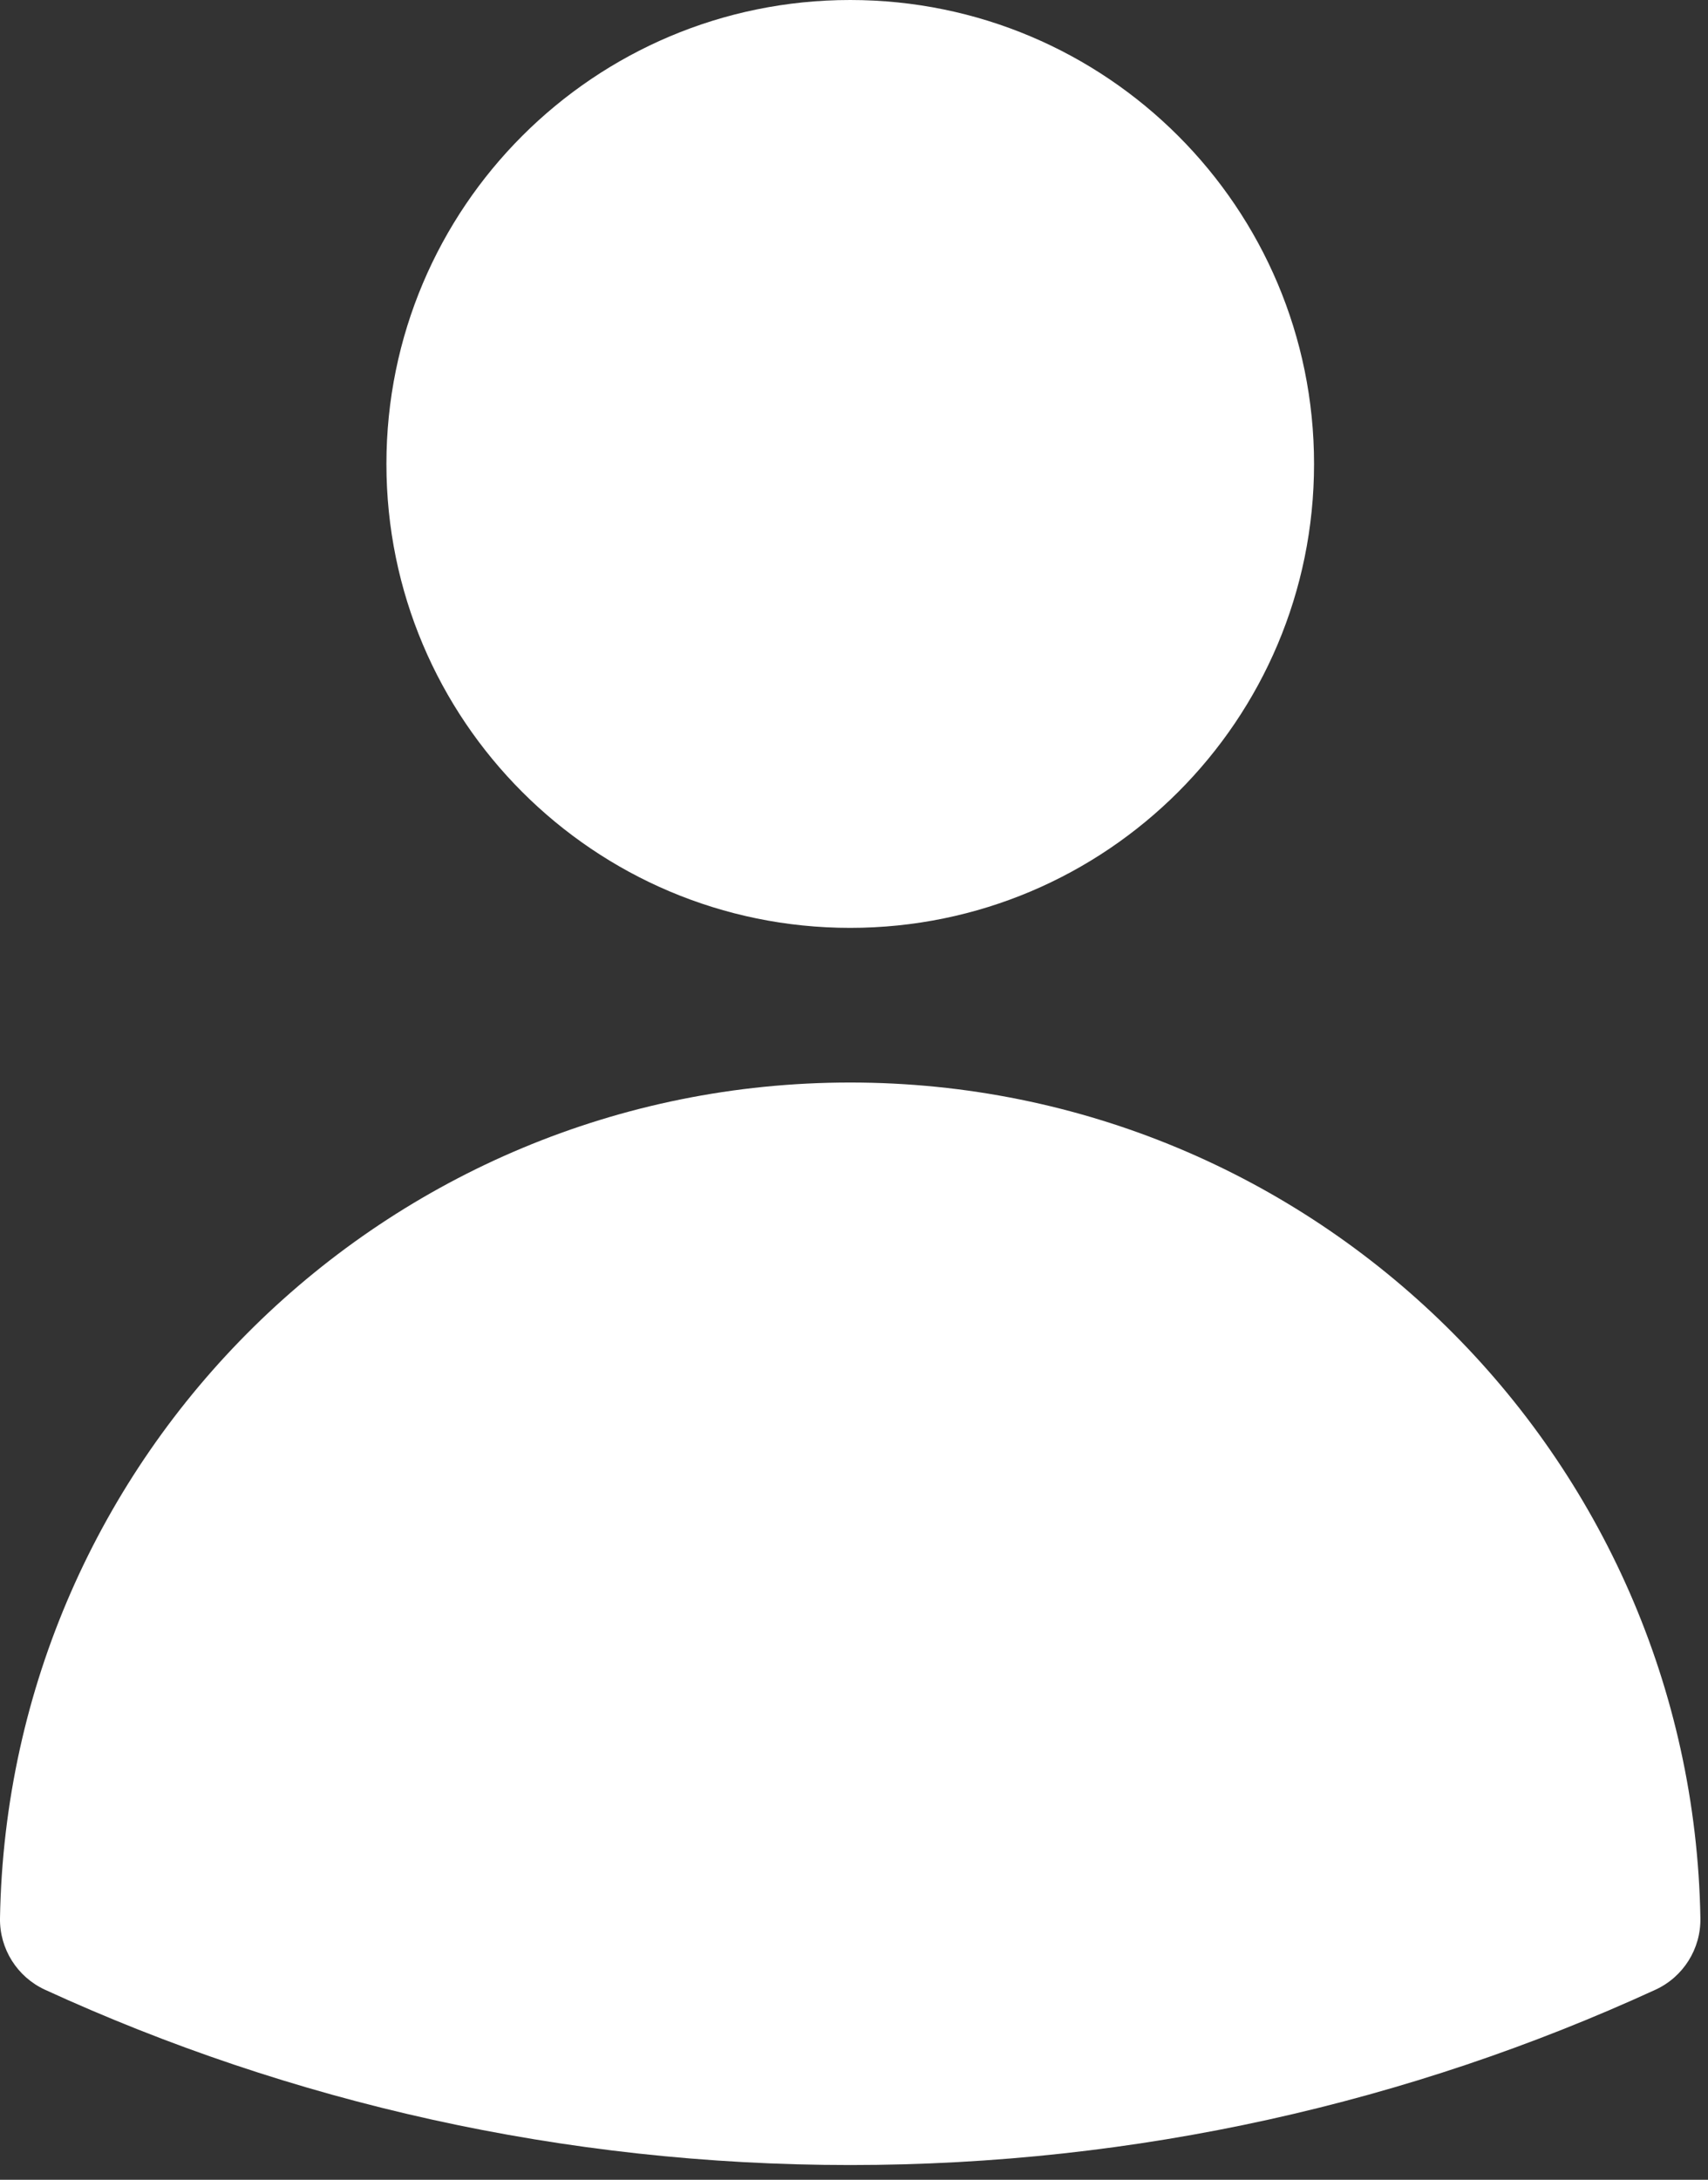
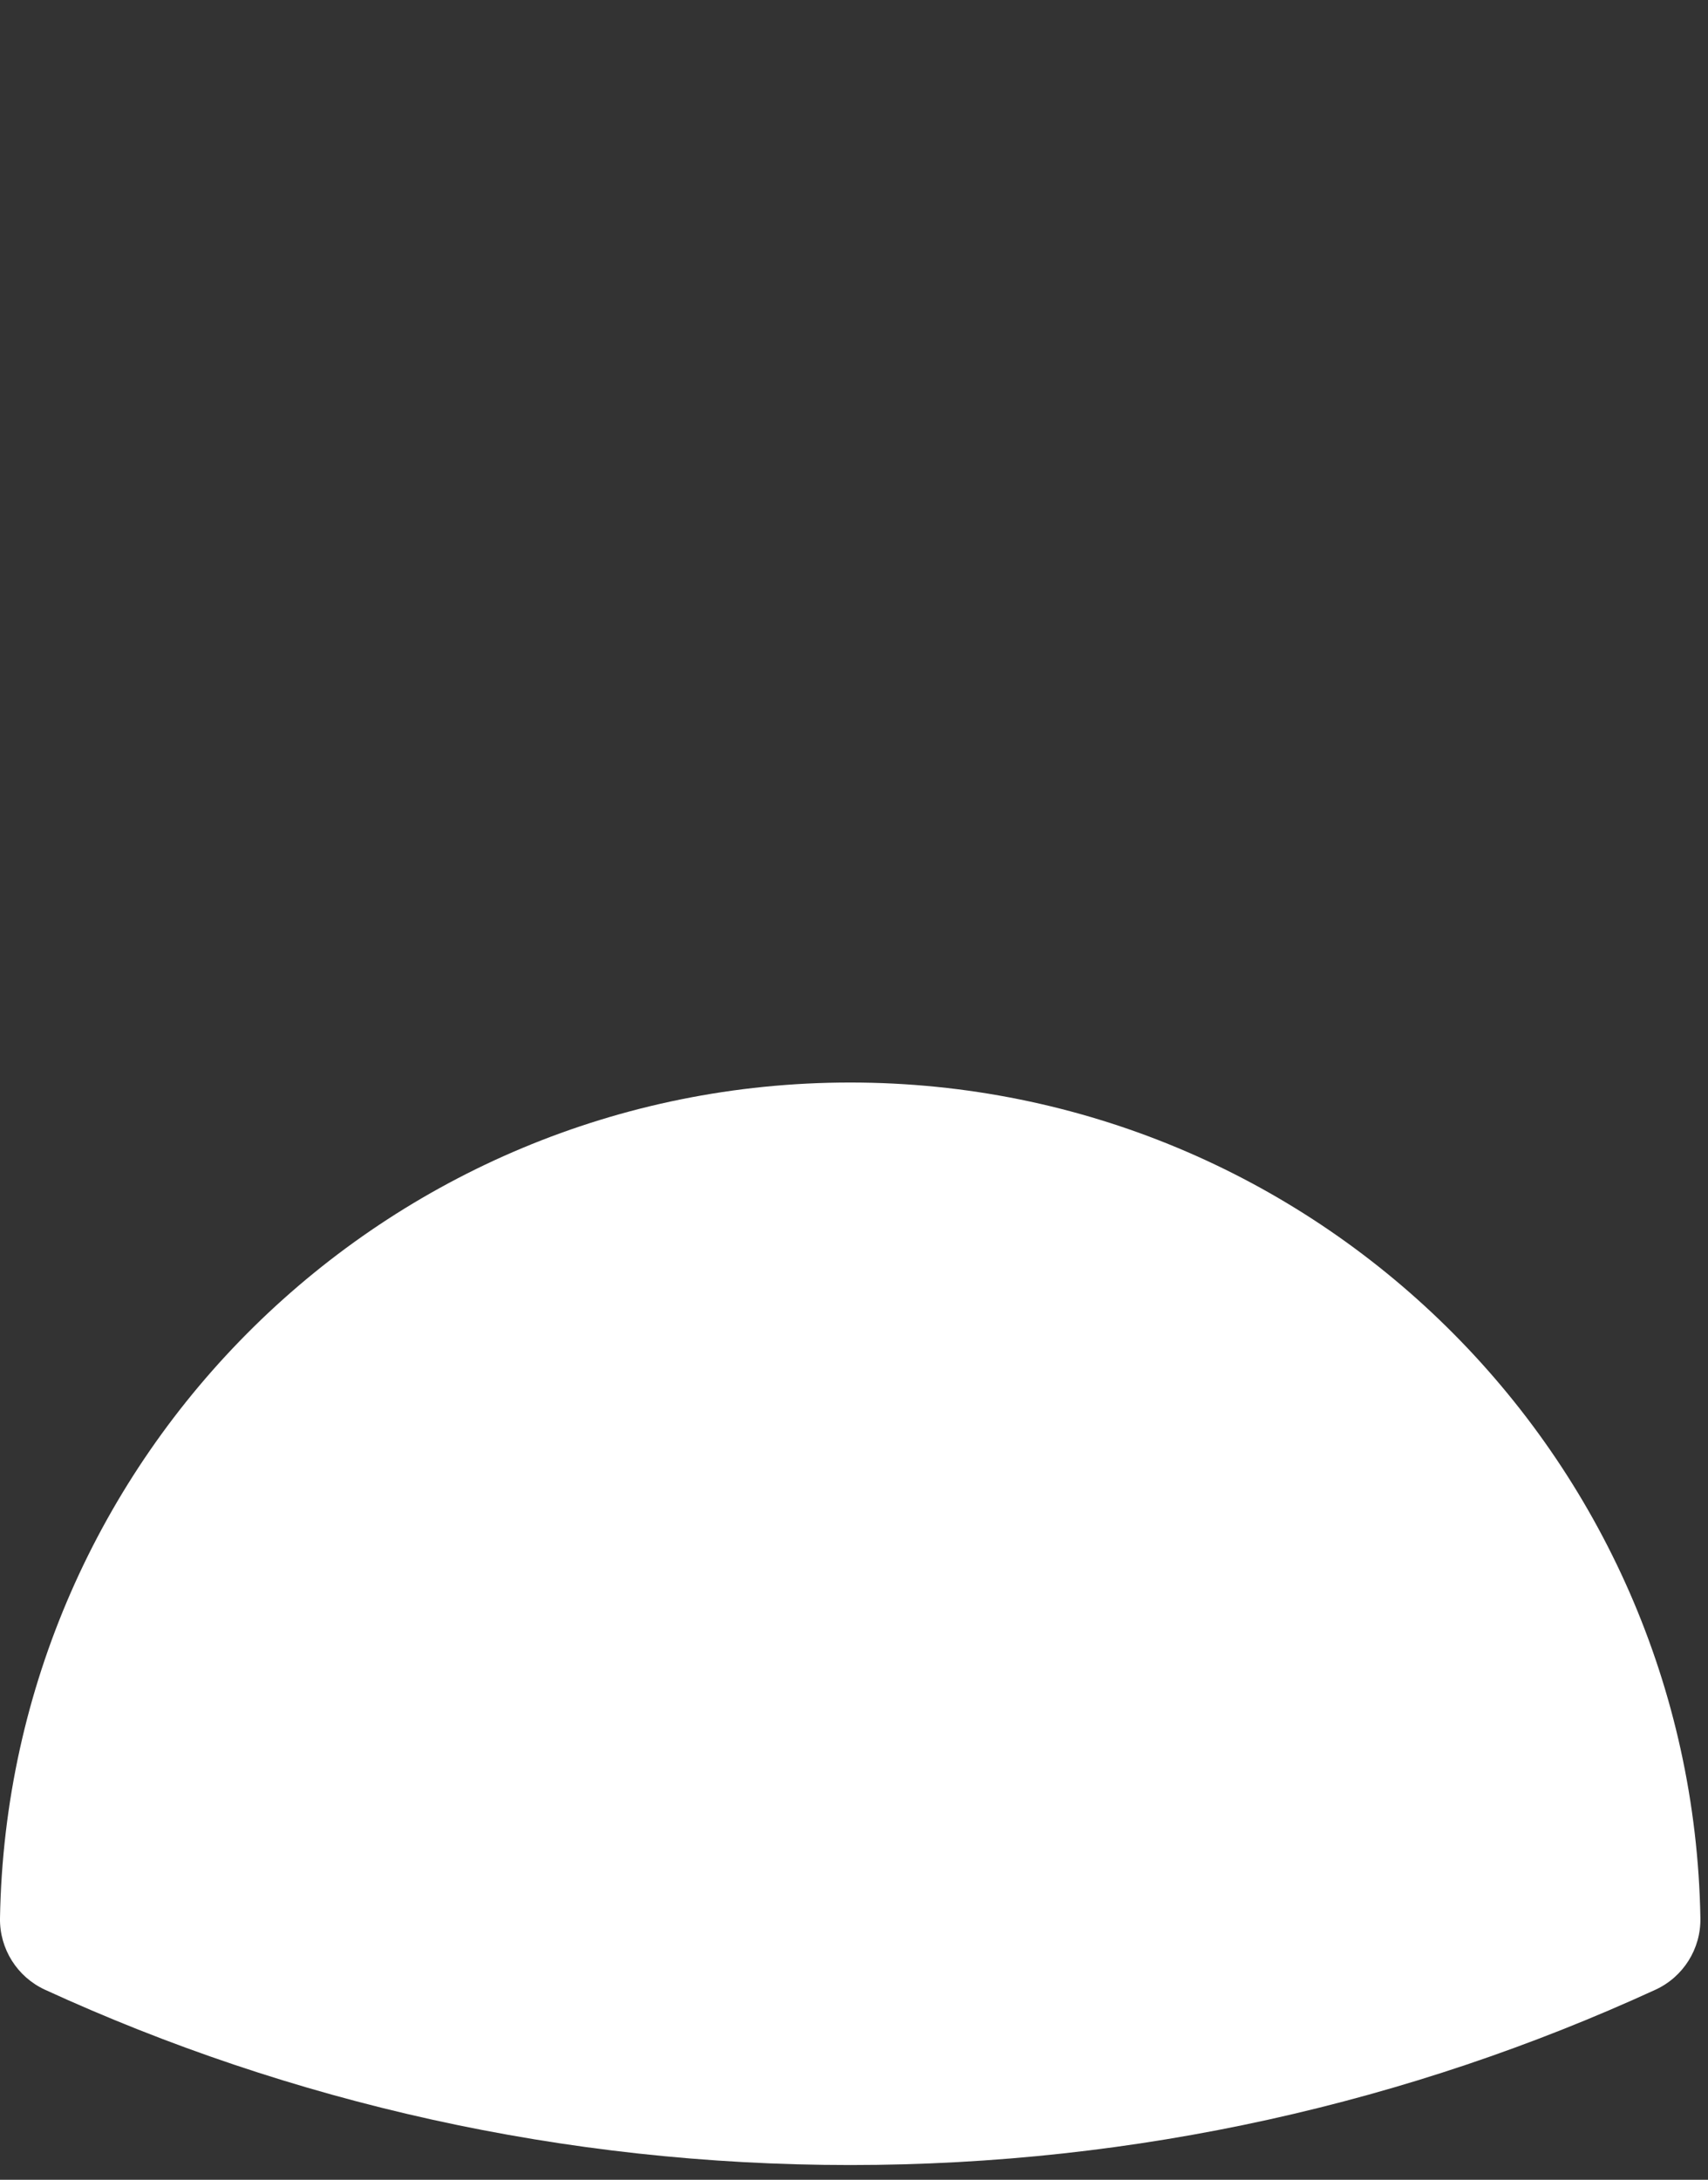
<svg xmlns="http://www.w3.org/2000/svg" width="29" height="37" viewBox="0 0 29 37" fill="none">
  <rect x="0" y="0" width="29" height="37" fill="#333333" stroke="none" />
-   <path fill-rule="evenodd" clip-rule="evenodd" d="M6.561 7.875C6.561 3.526 10.086 0 14.435 0C18.785 0 22.311 3.526 22.311 7.875C22.311 12.224 18.785 15.75 14.435 15.75C10.086 15.75 6.561 12.224 6.561 7.875Z" fill="white" />
  <path fill-rule="evenodd" clip-rule="evenodd" d="M0 32.559C0.136 24.702 6.546 18.375 14.435 18.375C22.325 18.375 28.736 24.703 28.871 32.56C28.88 33.081 28.58 33.558 28.106 33.775C23.943 35.686 19.312 36.75 14.436 36.75C9.56 36.75 4.929 35.685 0.765 33.775C0.291 33.557 -0.009 33.08 0 32.559Z" fill="white" />
</svg>